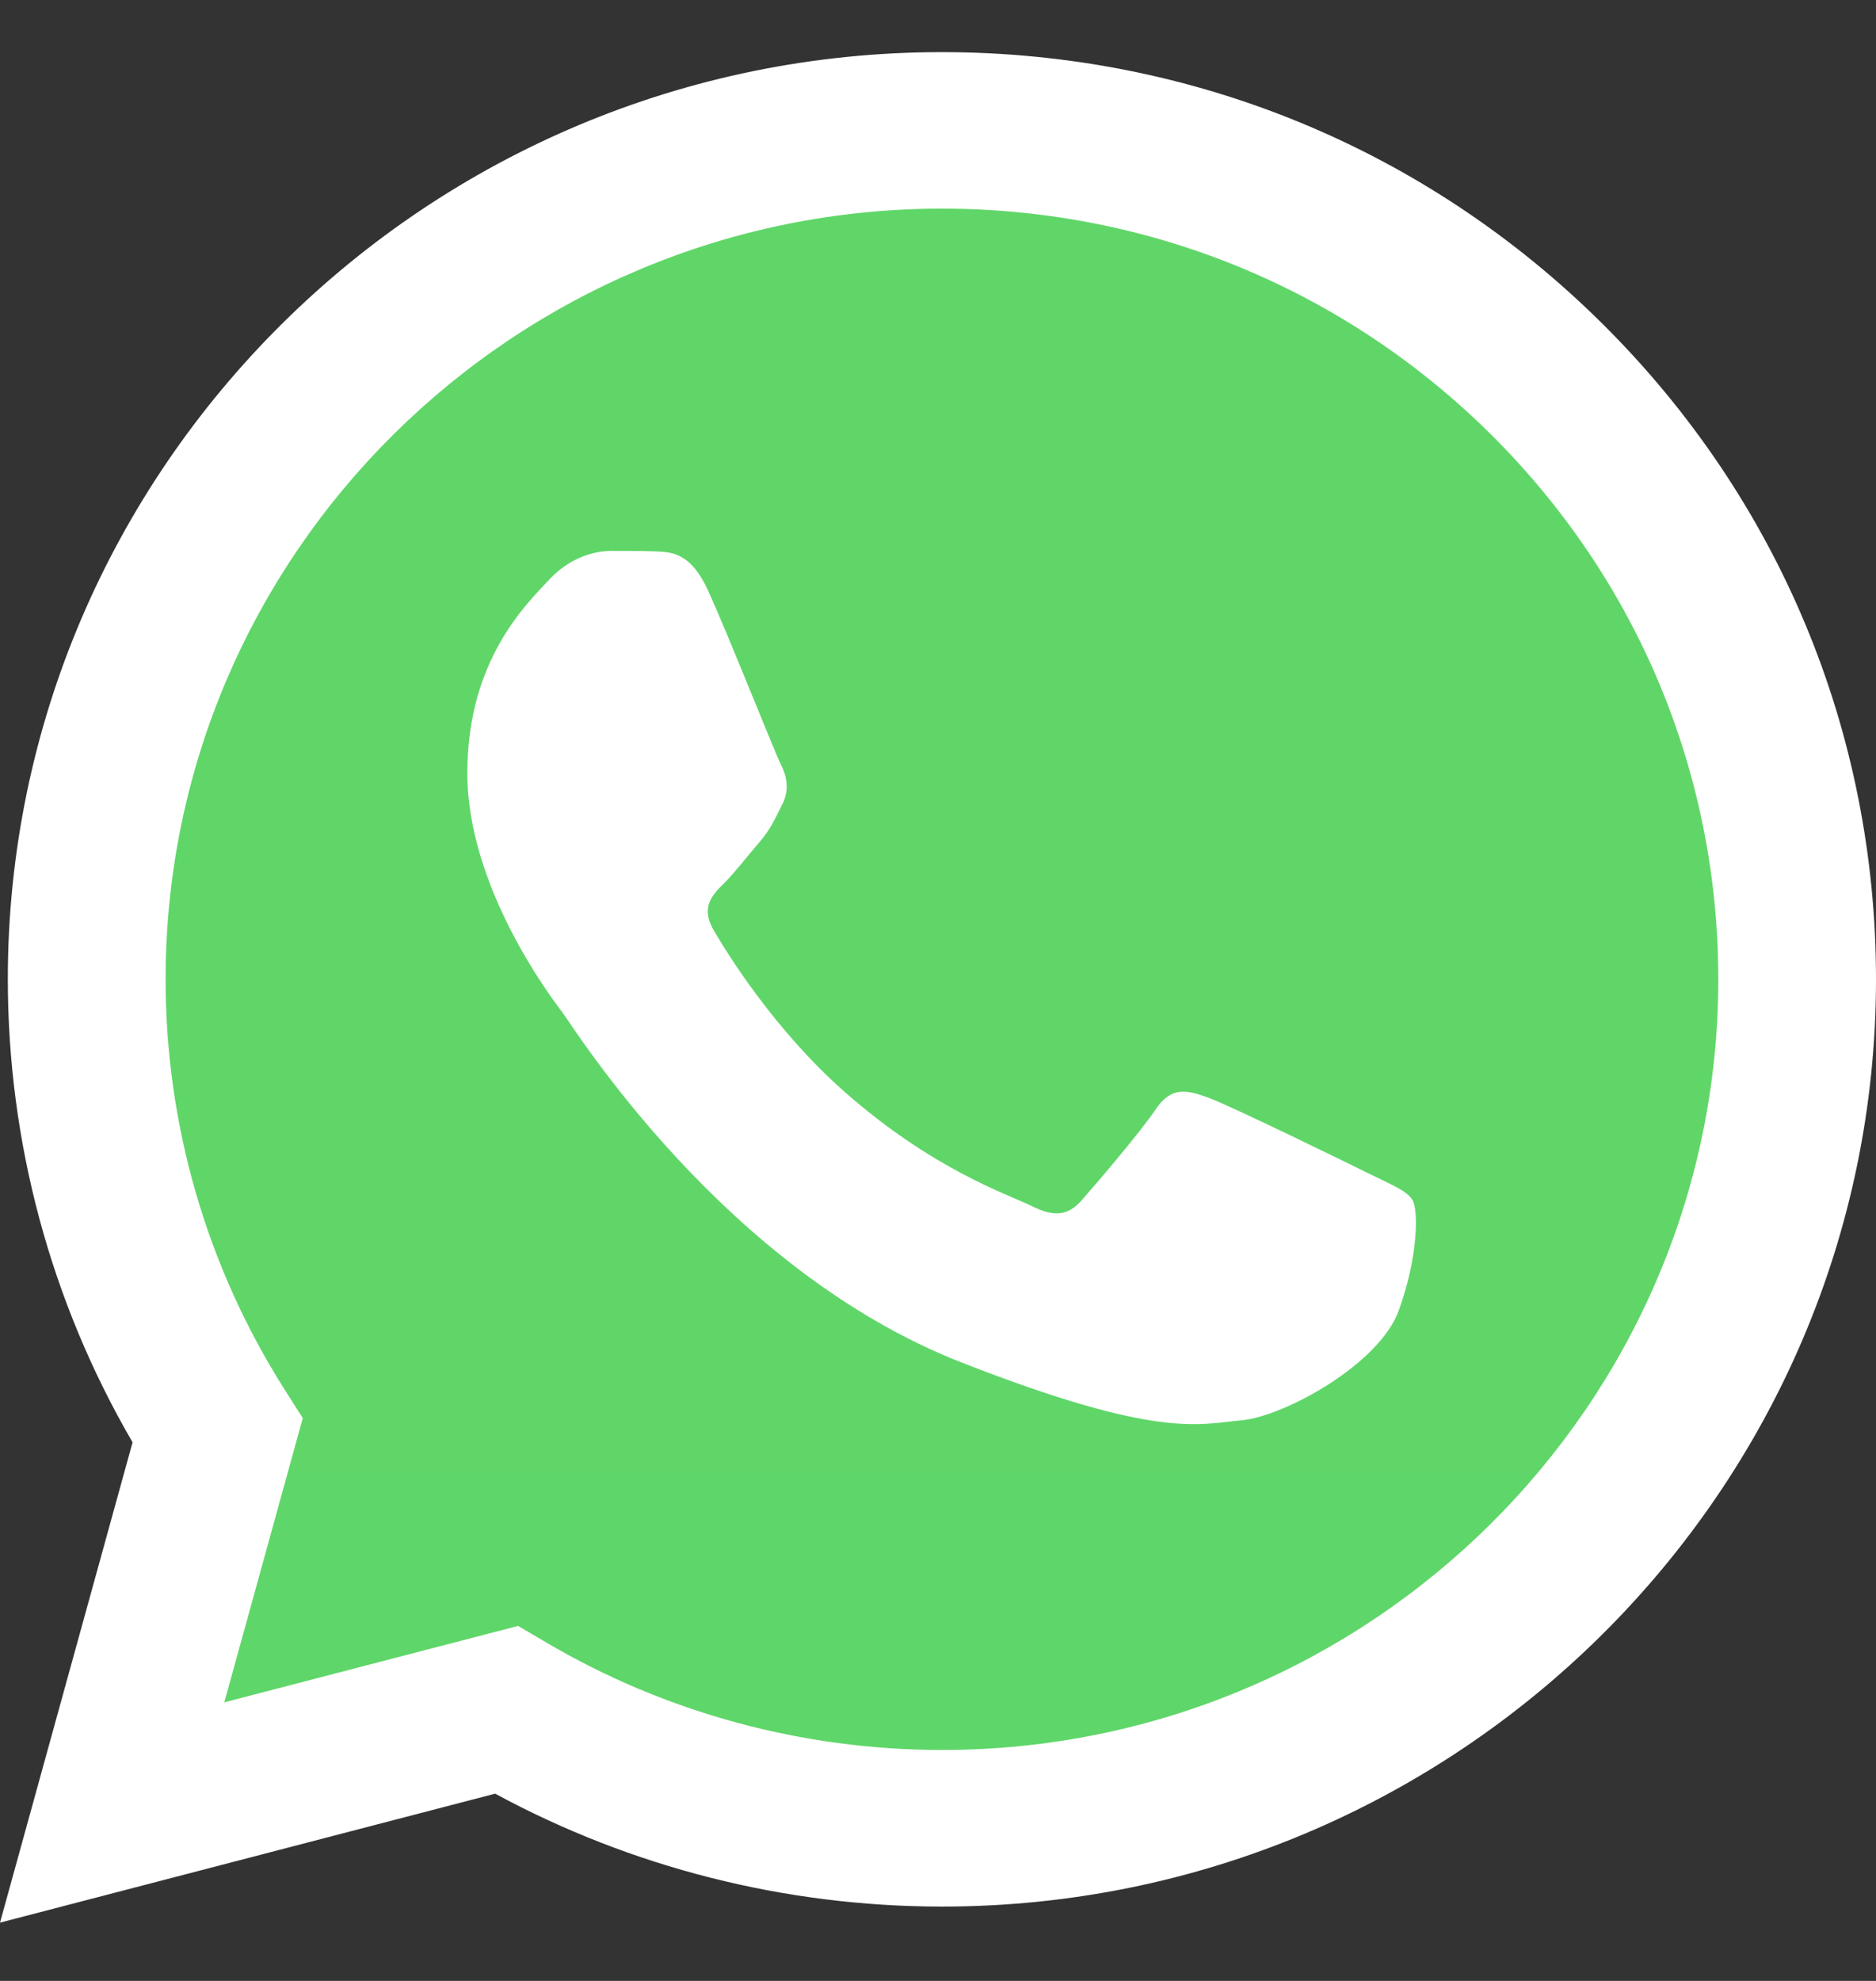
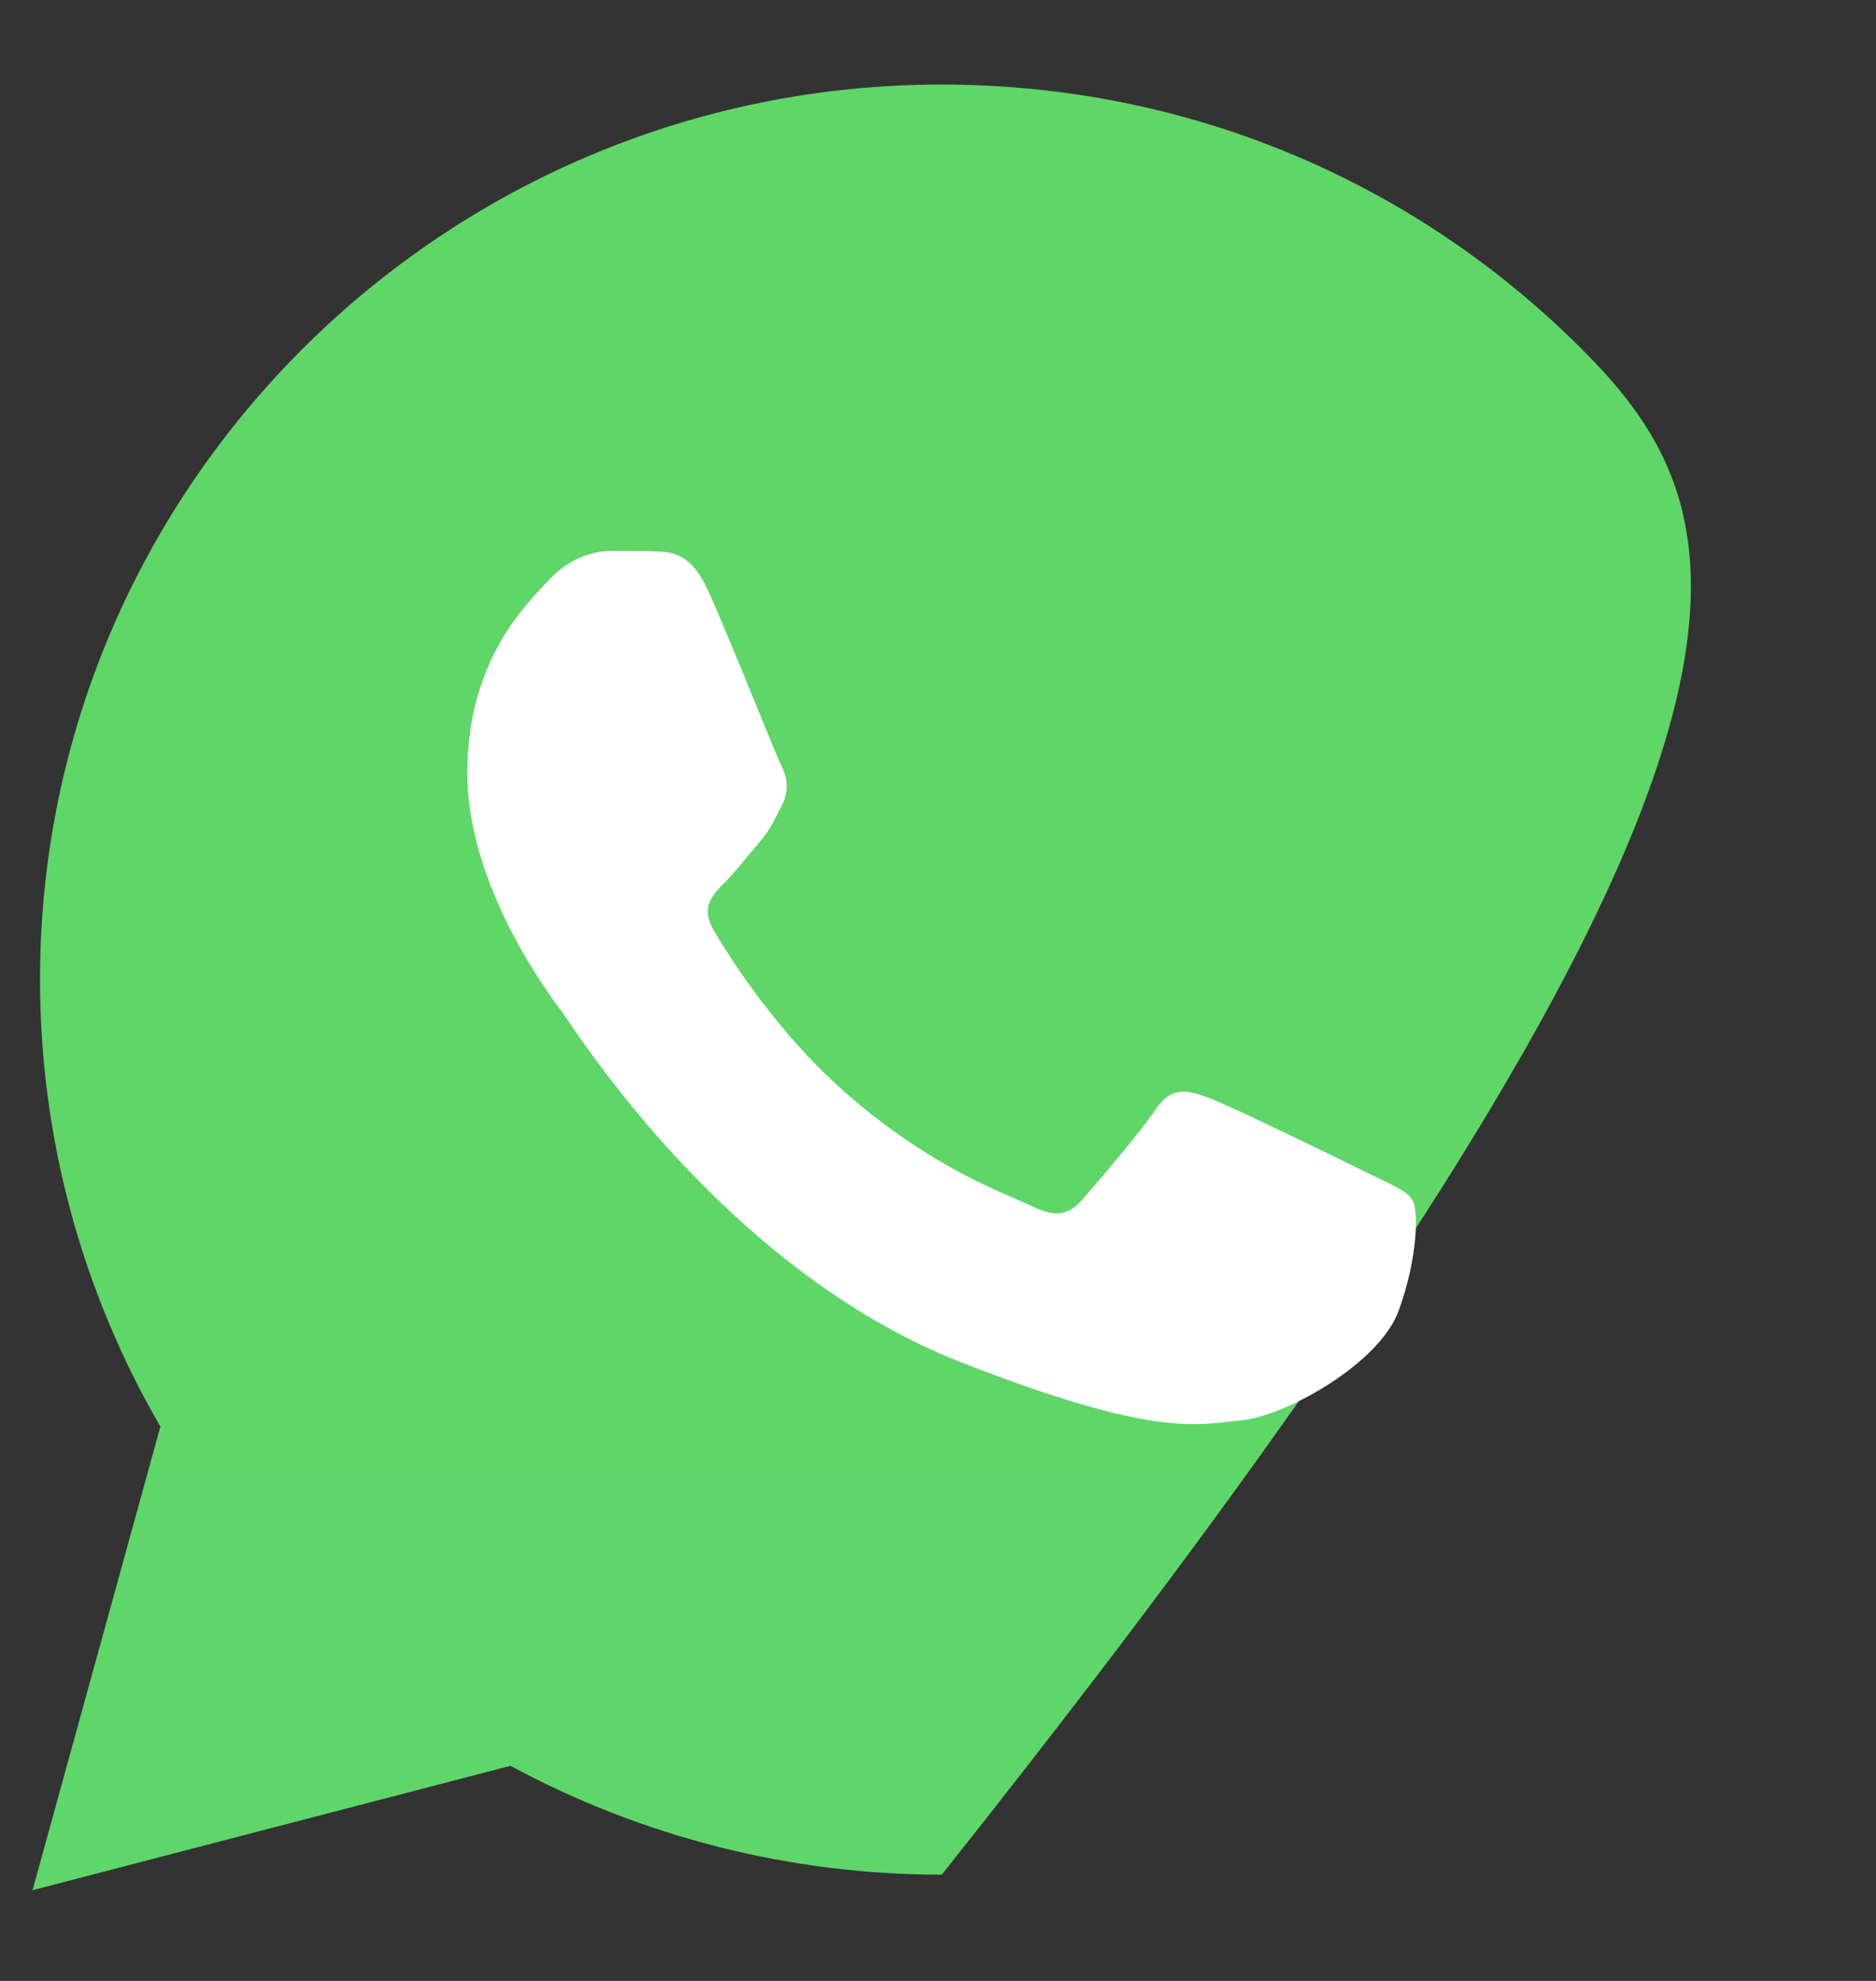
<svg xmlns="http://www.w3.org/2000/svg" width="18" height="19" viewBox="0 0 18 19" fill="none">
  <rect x="0" y="0" width="18" height="19" fill="#333333" stroke="none" />
  <g clip-path="url(#clip0_652_5053)">
-     <path d="M0.384 9.392C0.384 10.905 0.782 12.381 1.539 13.683L0.312 18.13L4.898 16.937C6.167 17.622 7.588 17.981 9.033 17.981H9.036C13.805 17.981 17.686 14.131 17.688 9.399C17.689 7.106 16.79 4.95 15.156 3.327C13.523 1.705 11.351 0.812 9.036 0.811C4.267 0.811 0.386 4.66 0.384 9.392" fill="url(#paint0_linear_652_5053)" />
-     <path d="M0.075 9.389C0.075 10.956 0.487 12.486 1.272 13.834L0 18.441L4.751 17.204C6.06 17.913 7.534 18.286 9.034 18.287H9.038C13.977 18.287 17.998 14.298 18 9.397C18.001 7.021 17.069 4.787 15.377 3.107C13.685 1.427 11.435 0.501 9.038 0.5C4.098 0.5 0.077 4.488 0.075 9.389ZM2.905 13.602L2.727 13.322C1.982 12.146 1.588 10.786 1.589 9.39C1.59 5.316 4.932 2.001 9.04 2.001C11.03 2.002 12.9 2.772 14.307 4.168C15.713 5.565 16.487 7.421 16.487 9.396C16.485 13.47 13.143 16.785 9.038 16.785H9.035C7.698 16.784 6.387 16.428 5.243 15.755L4.971 15.595L2.152 16.328L2.905 13.602Z" fill="url(#paint1_linear_652_5053)" />
+     <path d="M0.384 9.392C0.384 10.905 0.782 12.381 1.539 13.683L0.312 18.13L4.898 16.937C6.167 17.622 7.588 17.981 9.033 17.981H9.036C17.689 7.106 16.79 4.95 15.156 3.327C13.523 1.705 11.351 0.812 9.036 0.811C4.267 0.811 0.386 4.66 0.384 9.392" fill="url(#paint0_linear_652_5053)" />
    <path d="M6.798 5.673C6.63 5.303 6.453 5.296 6.294 5.289C6.163 5.284 6.014 5.284 5.865 5.284C5.715 5.284 5.473 5.34 5.267 5.562C5.062 5.785 4.484 6.322 4.484 7.415C4.484 8.508 5.286 9.565 5.398 9.713C5.51 9.861 6.947 12.177 9.223 13.067C11.115 13.807 11.5 13.66 11.911 13.623C12.321 13.586 13.236 13.086 13.422 12.567C13.609 12.048 13.609 11.603 13.553 11.511C13.497 11.418 13.347 11.362 13.123 11.251C12.9 11.14 11.799 10.603 11.593 10.528C11.388 10.454 11.239 10.417 11.089 10.64C10.94 10.862 10.511 11.362 10.38 11.511C10.25 11.659 10.119 11.678 9.895 11.566C9.671 11.455 8.95 11.221 8.094 10.464C7.429 9.875 6.979 9.147 6.849 8.925C6.718 8.703 6.835 8.582 6.947 8.472C7.048 8.372 7.171 8.212 7.283 8.082C7.395 7.953 7.432 7.86 7.507 7.712C7.581 7.564 7.544 7.434 7.488 7.323C7.432 7.212 6.997 6.113 6.798 5.673Z" fill="white" />
  </g>
  <defs>
    <linearGradient id="paint0_linear_652_5053" x1="869.139" y1="1732.75" x2="869.139" y2="0.811" gradientUnits="userSpaceOnUse">
      <stop stop-color="#1FAF38" />
      <stop offset="1" stop-color="#60D669" />
    </linearGradient>
    <linearGradient id="paint1_linear_652_5053" x1="900" y1="1794.55" x2="900" y2="0.5" gradientUnits="userSpaceOnUse">
      <stop stop-color="#F9F9F9" />
      <stop offset="1" stop-color="white" />
    </linearGradient>
    <clipPath id="clip0_652_5053">
      <rect width="18" height="18" fill="white" transform="translate(0 0.5)" />
    </clipPath>
  </defs>
</svg>